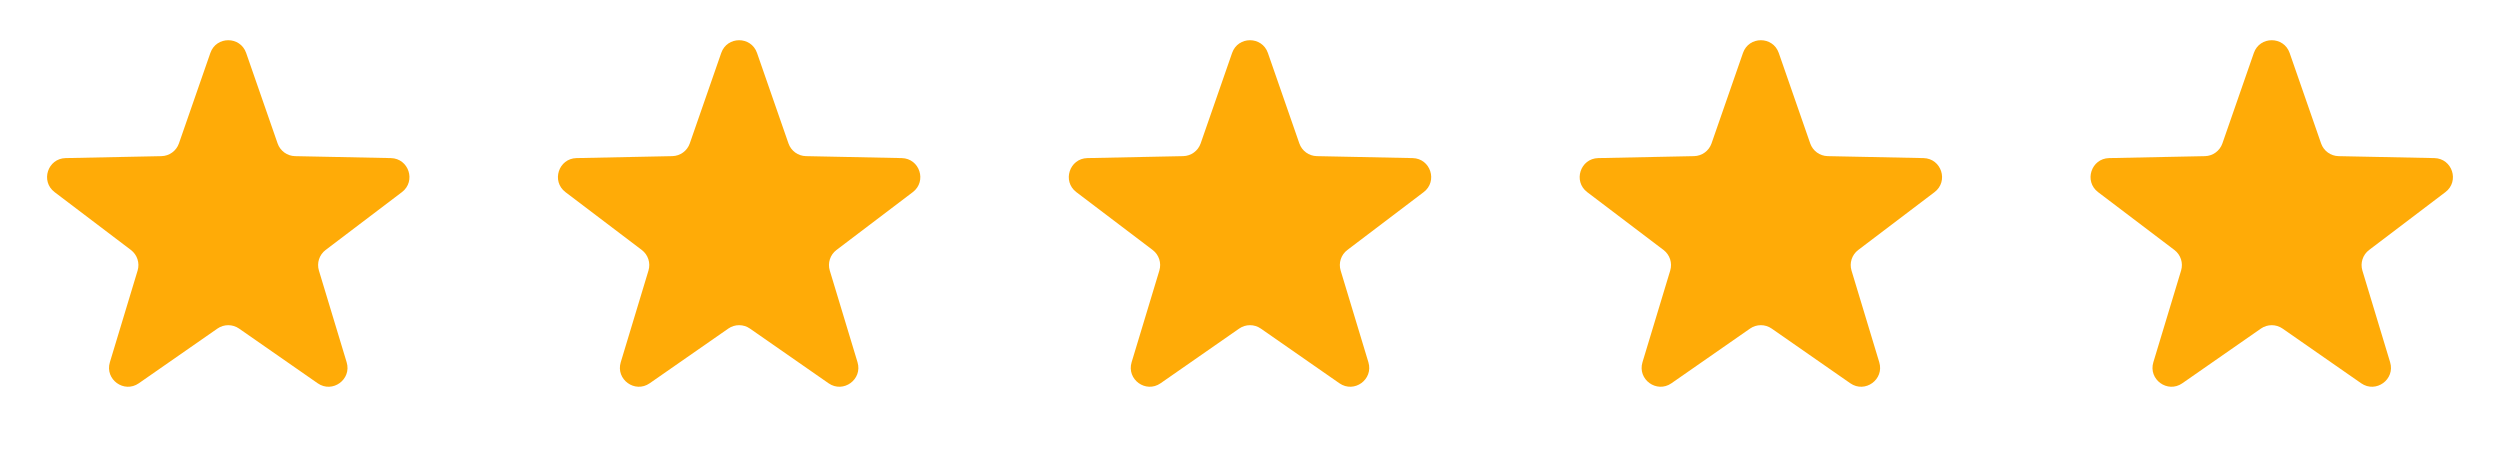
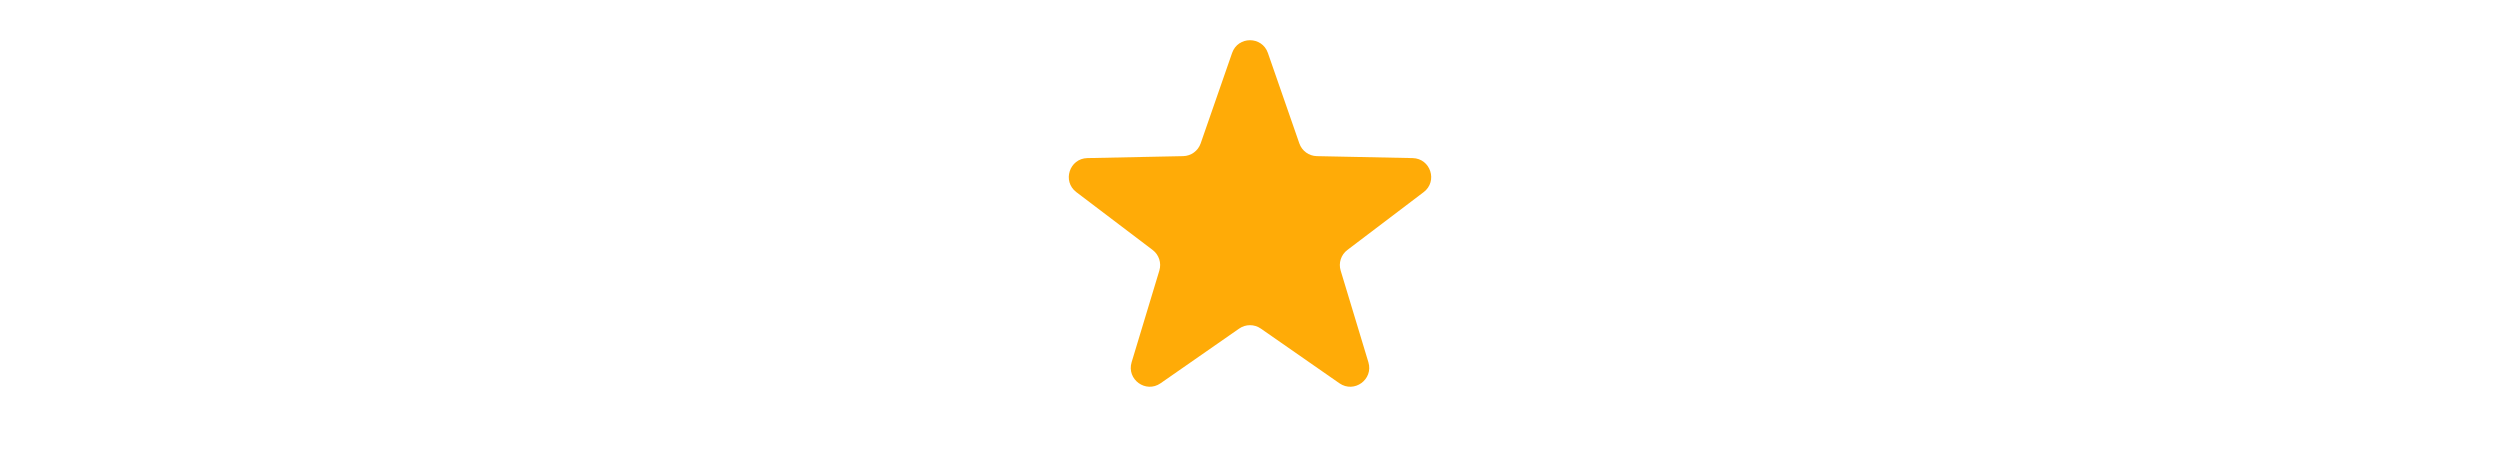
<svg xmlns="http://www.w3.org/2000/svg" width="198" height="37" viewBox="0 0 198 37" fill="none">
-   <path d="M16.661 4.193C17.128 2.85 19.028 2.85 19.495 4.193L21.986 11.359C22.192 11.952 22.745 12.354 23.372 12.367L30.957 12.521C32.379 12.55 32.966 14.357 31.833 15.216L25.787 19.799C25.288 20.178 25.076 20.829 25.258 21.429L27.455 28.691C27.867 30.052 26.33 31.169 25.162 30.356L18.935 26.023C18.42 25.665 17.736 25.665 17.221 26.023L10.994 30.356C9.827 31.169 8.29 30.052 8.702 28.691L10.899 21.429C11.08 20.829 10.869 20.178 10.369 19.799L4.324 15.216C3.19 14.357 3.777 12.55 5.199 12.521L12.784 12.367C13.412 12.354 13.964 11.952 14.171 11.359L16.661 4.193Z" fill="#FFAB07" />
-   <path d="M57.122 4.193C57.589 2.85 59.489 2.85 59.956 4.193L62.447 11.359C62.653 11.952 63.206 12.353 63.833 12.366L71.418 12.521C72.84 12.55 73.427 14.357 72.294 15.216L66.248 19.799C65.748 20.178 65.537 20.828 65.719 21.429L67.916 28.69C68.327 30.052 66.79 31.168 65.623 30.356L59.396 26.023C58.881 25.664 58.197 25.664 57.682 26.023L51.455 30.356C50.288 31.168 48.751 30.052 49.163 28.69L51.359 21.429C51.541 20.828 51.33 20.178 50.83 19.799L44.784 15.216C43.651 14.357 44.238 12.55 45.66 12.521L53.245 12.366C53.872 12.353 54.425 11.952 54.631 11.359L57.122 4.193Z" fill="#FFAB07" />
  <path d="M97.583 4.193C98.05 2.85 99.95 2.85 100.417 4.193L102.908 11.359C103.114 11.952 103.667 12.353 104.294 12.366L111.879 12.521C113.301 12.55 113.888 14.357 112.755 15.216L106.709 19.799C106.209 20.178 105.998 20.828 106.18 21.429L108.377 28.69C108.788 30.052 107.251 31.168 106.084 30.356L99.857 26.023C99.342 25.664 98.658 25.664 98.143 26.023L91.916 30.356C90.749 31.168 89.212 30.052 89.624 28.69L91.82 21.429C92.002 20.828 91.791 20.178 91.291 19.799L85.245 15.216C84.112 14.357 84.699 12.55 86.121 12.521L93.706 12.366C94.333 12.353 94.886 11.952 95.092 11.359L97.583 4.193Z" fill="#FFAB07" />
-   <path d="M138.044 4.193C138.511 2.85 140.411 2.85 140.878 4.193L143.369 11.359C143.575 11.952 144.128 12.353 144.755 12.366L152.34 12.521C153.762 12.55 154.349 14.357 153.216 15.216L147.17 19.799C146.67 20.178 146.459 20.828 146.64 21.429L148.837 28.69C149.249 30.052 147.712 31.168 146.545 30.356L140.318 26.023C139.803 25.664 139.119 25.664 138.604 26.023L132.377 30.356C131.209 31.168 129.672 30.052 130.084 28.69L132.281 21.429C132.463 20.828 132.252 20.178 131.752 19.799L125.706 15.216C124.573 14.357 125.16 12.55 126.582 12.521L134.167 12.366C134.794 12.353 135.347 11.952 135.553 11.359L138.044 4.193Z" fill="#FFAB07" />
-   <path d="M178.505 4.193C178.972 2.85 180.872 2.85 181.339 4.193L183.83 11.359C184.036 11.952 184.589 12.354 185.216 12.367L192.801 12.521C194.223 12.55 194.81 14.357 193.676 15.216L187.631 19.799C187.131 20.178 186.92 20.829 187.101 21.429L189.298 28.691C189.71 30.052 188.173 31.169 187.006 30.356L180.779 26.023C180.264 25.665 179.58 25.665 179.065 26.023L172.838 30.356C171.67 31.169 170.133 30.052 170.545 28.691L172.742 21.429C172.924 20.829 172.713 20.178 172.213 19.799L166.167 15.216C165.034 14.357 165.621 12.55 167.043 12.521L174.628 12.367C175.255 12.354 175.808 11.952 176.014 11.359L178.505 4.193Z" fill="#FFAB07" />
</svg>